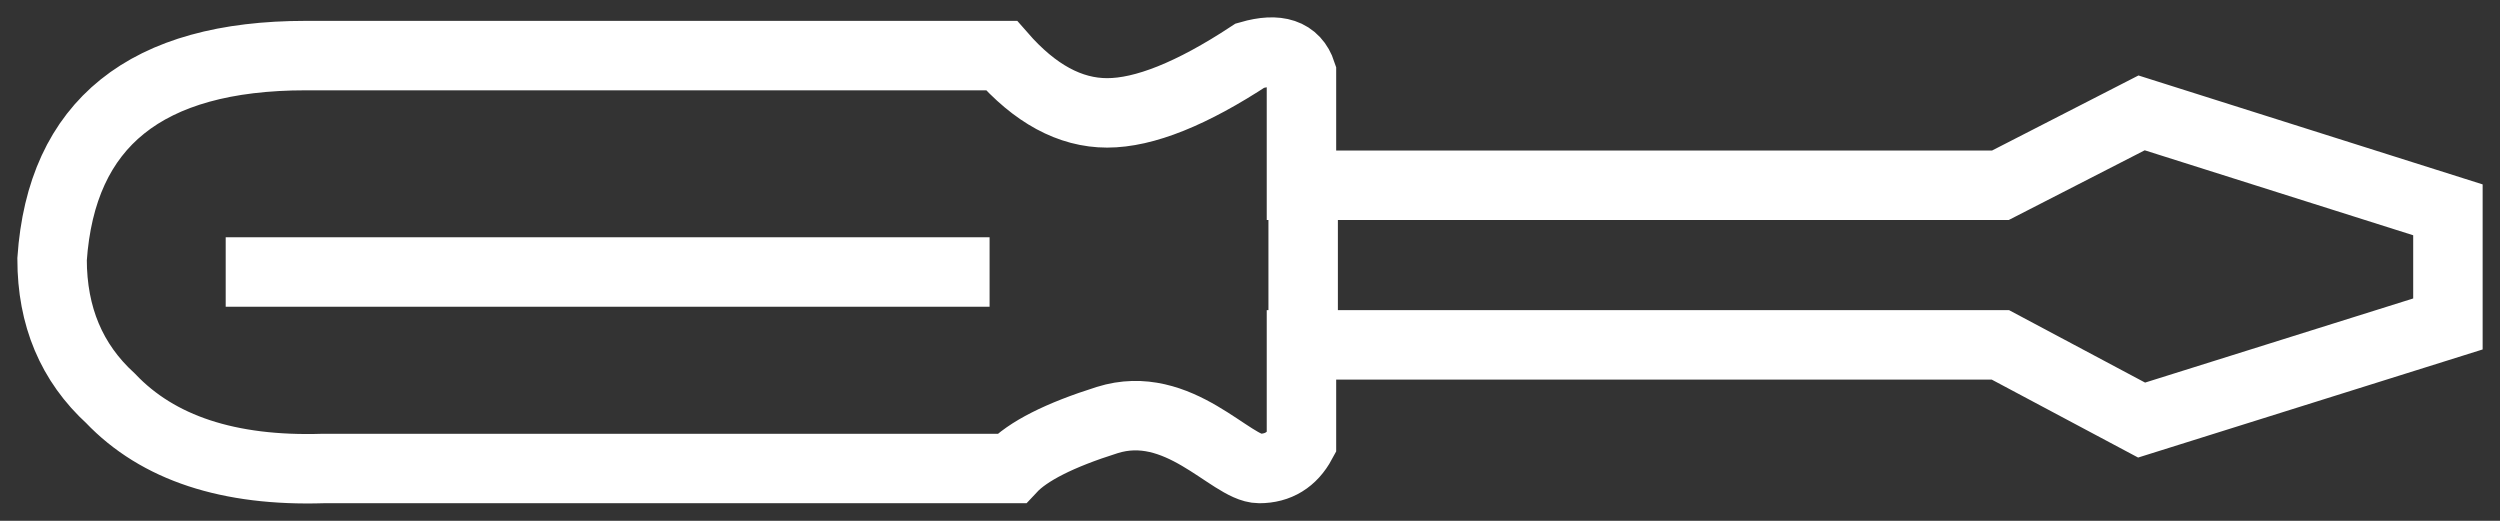
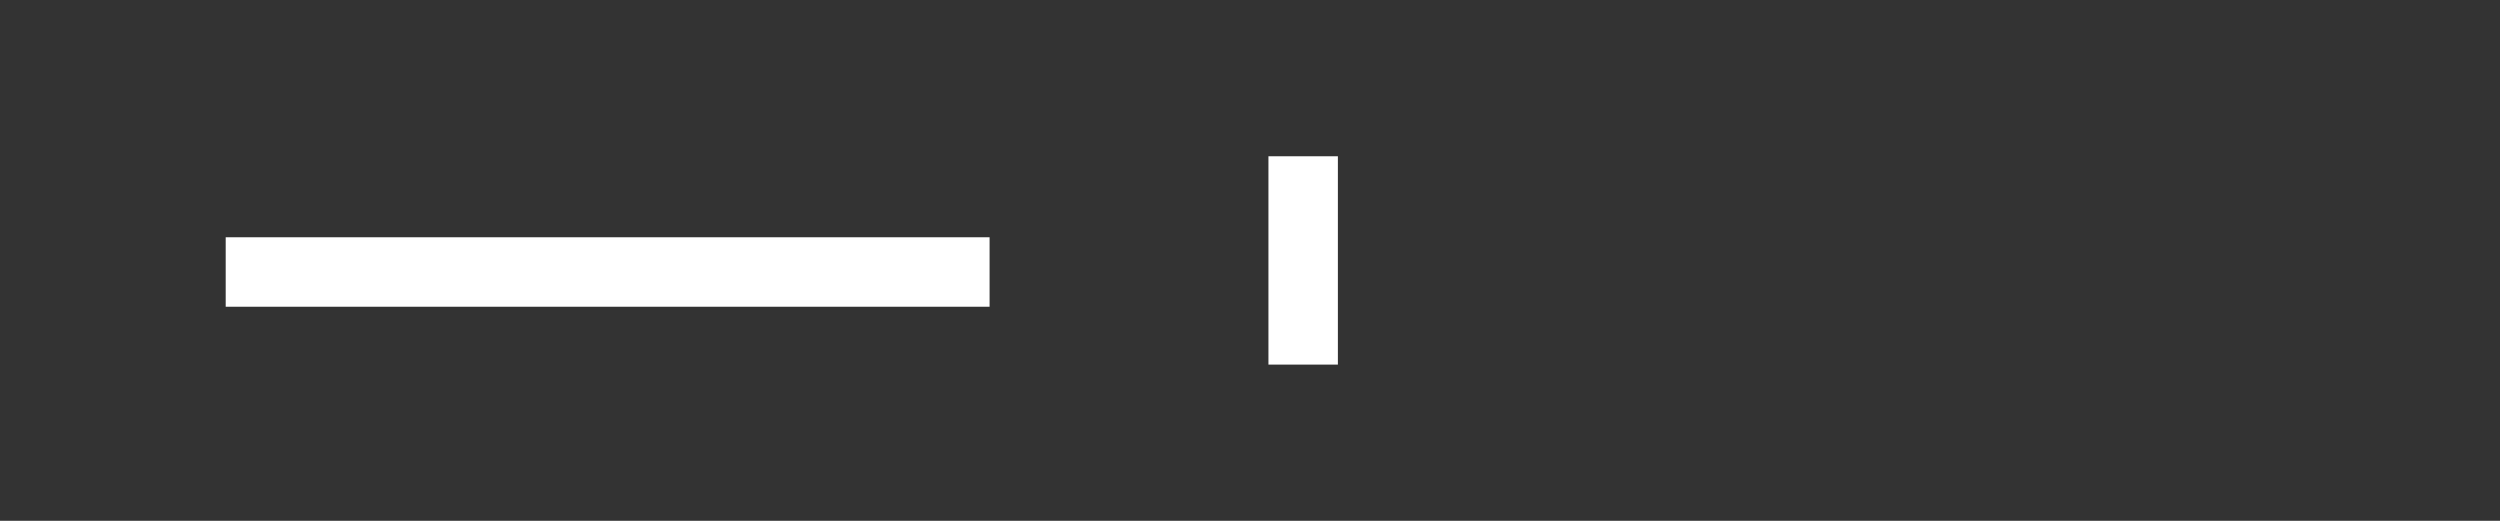
<svg xmlns="http://www.w3.org/2000/svg" width="72px" height="15px" viewBox="0 0 72 15" version="1.1">
  <rect x="0" y="0" width="72" height="15" fill="#333333" stroke="none" />
  <title>Group 18 Copy</title>
  <desc>Created with Sketch.</desc>
  <g id="Page-1" stroke="none" stroke-width="1" fill="none" fill-rule="evenodd">
    <g id="D_Homepage_Reco1_EDITS" transform="translate(-224, -3848)" stroke="#FFFFFF" stroke-width="2">
      <g id="Group-18-Copy" transform="translate(260, 3855.5) rotate(90) translate(-260, -3855.5) translate(254, 3821)">
-         <path d="M3.836,31.835 L3.836,12.889 L1.751,8.822 L4.543,0 L7.83,0 L10.598,8.822 L8.432,12.889 L8.432,31.855 L8.432,33.018 L11.248,33.018 C11.744,33.286 11.993,33.692 11.993,34.233 C11.993,35.045 9.949,36.554 10.598,38.614 C11.031,39.987 11.496,40.905 11.993,41.369 L11.993,61.196 C12.078,63.911 11.406,65.951 9.975,67.314 C8.947,68.438 7.611,69 5.966,69 C2.056,68.733 0.101,66.297 0.101,61.693 L0.101,41.657 C1.201,40.697 1.751,39.682 1.751,38.614 C1.751,37.545 1.201,36.174 0.101,34.5 C-0.13,33.697 0.036,33.203 0.599,33.018 L3.836,33.018 L3.836,31.835 Z" id="Path-10" />
        <path d="M4,32.969 L8,32.969" id="Line-3" stroke-linecap="square" />
        <path d="M6.333,43 L6.333,63" id="Line-3-Copy" stroke-linecap="square" />
      </g>
    </g>
  </g>
</svg>